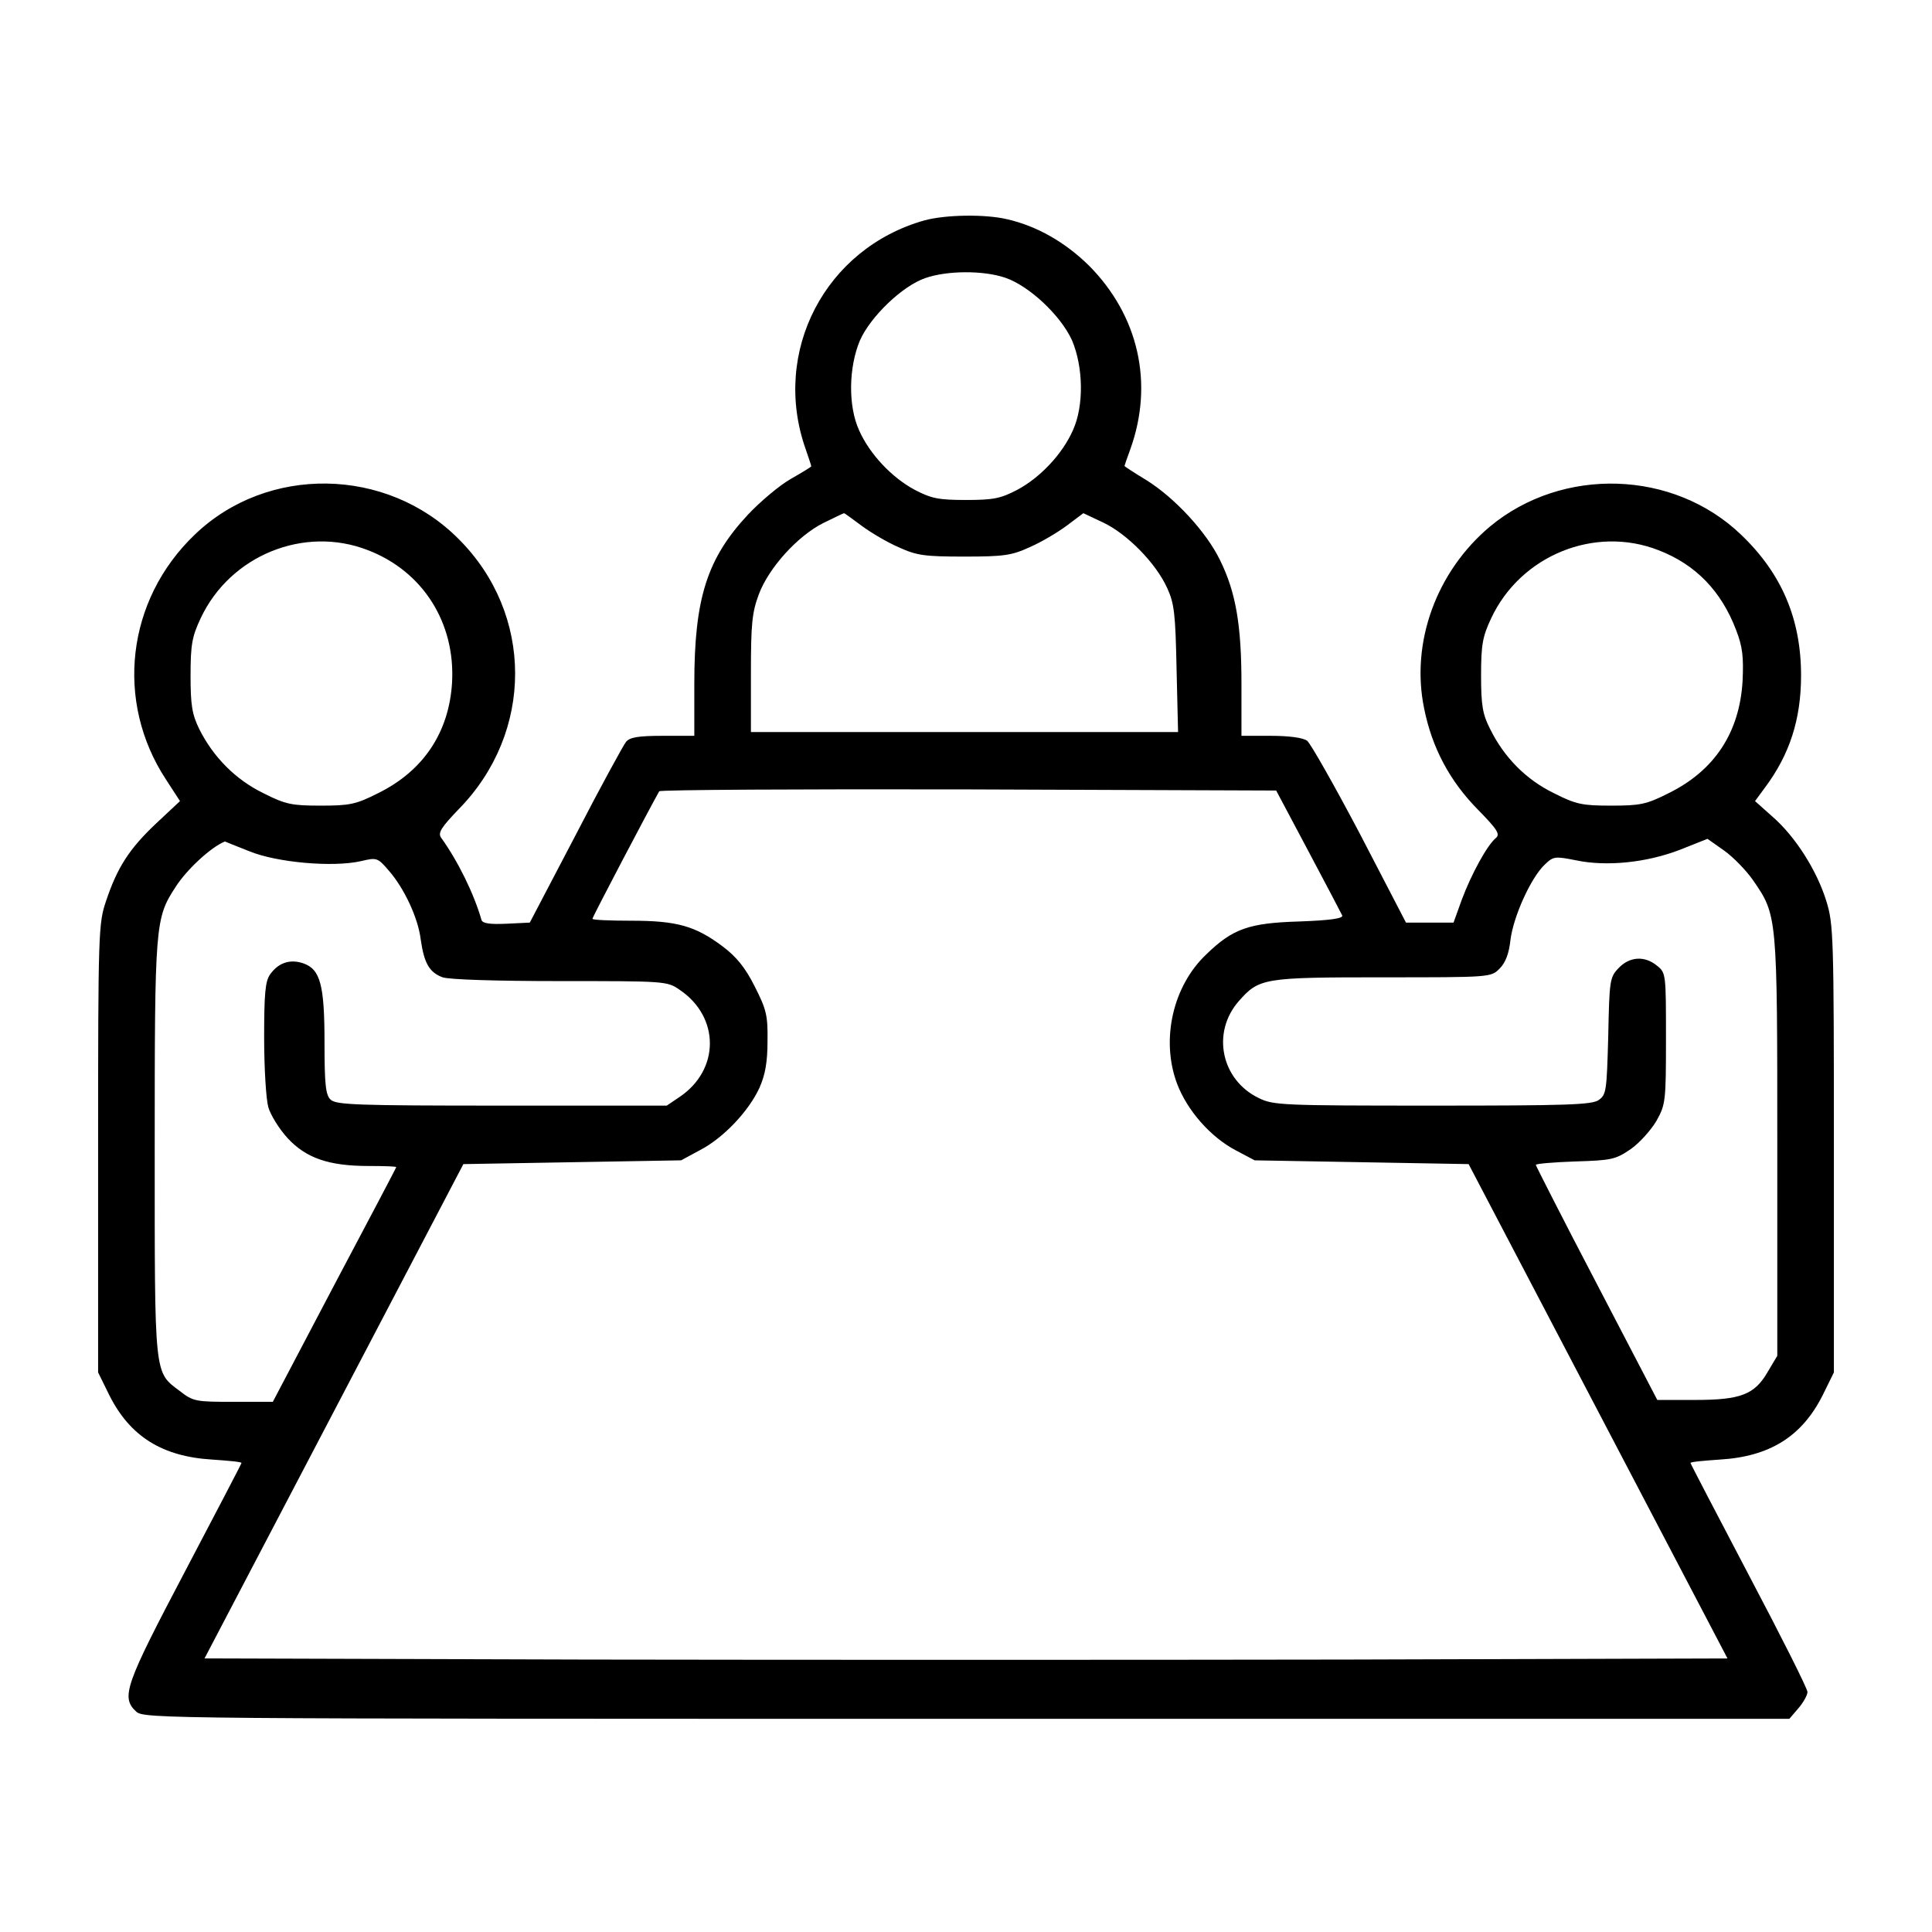
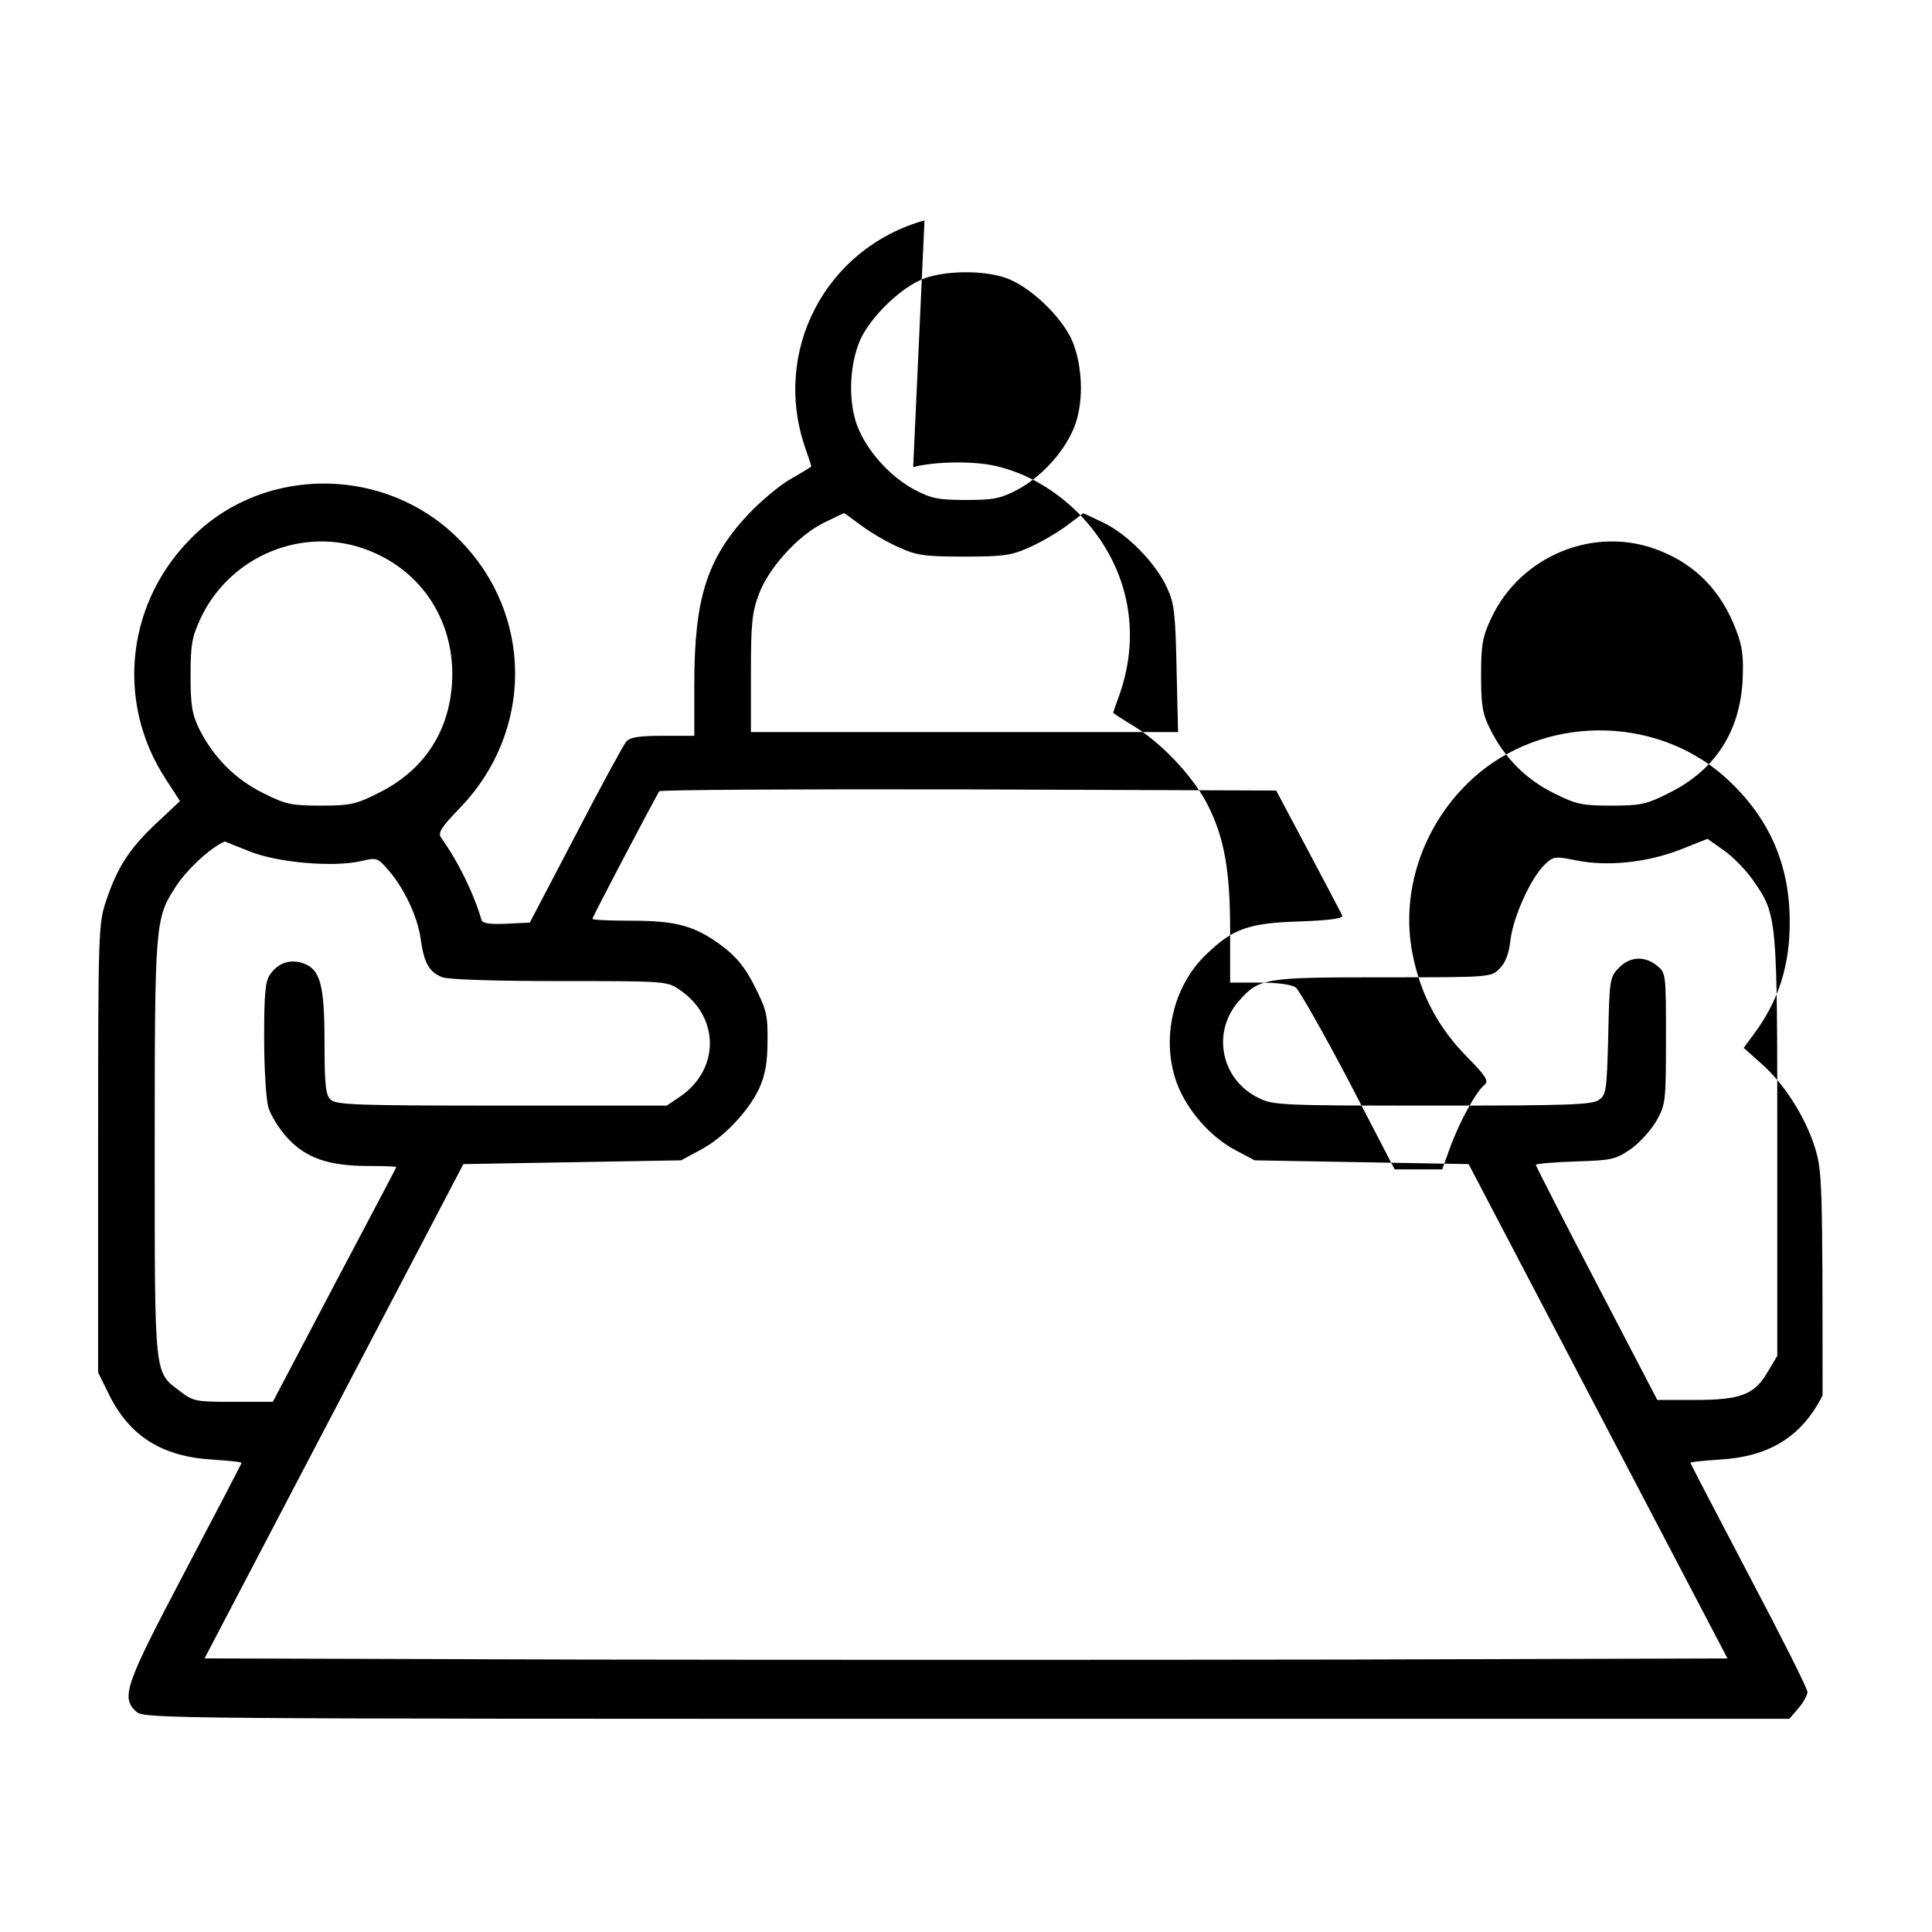
<svg xmlns="http://www.w3.org/2000/svg" version="1.0" width="512pt" height="512pt" viewBox="0 0 512 512" preserveAspectRatio="xMidYMid meet">
  <g transform="translate(0,512) scale(0.1,-0.1)" fill="#000000" stroke="none">
-     <path d="M2450 4536 c-263 -74 -406 -348 -315 -606 8 -23 15 -44 15 -46 0 -1 -24 -16 -54 -33 -30 -17 -81 -60 -114 -95 -108 -116 -142 -221 -142 -448 l0 -138 -84 0 c-65 0 -87 -4 -97 -16 -7 -9 -68 -120 -134 -248 l-121 -231 -62 -3 c-45 -2 -63 1 -66 10 -20 70 -63 157 -107 218 -9 13 0 27 47 76 199 203 199 517 -1 716 -190 191 -507 196 -699 11 -181 -173 -212 -442 -76 -649 l37 -57 -63 -59 c-71 -67 -103 -116 -133 -206 -20 -59 -21 -80 -21 -655 l0 -594 30 -61 c55 -109 140 -162 272 -170 43 -3 78 -6 78 -9 0 -2 -68 -132 -150 -288 -159 -302 -170 -333 -129 -371 21 -19 71 -19 2201 -19 l2180 0 24 28 c13 15 24 35 24 43 0 9 -70 148 -155 309 -85 162 -155 296 -155 298 0 3 35 6 78 9 132 8 217 61 272 170 l30 61 0 593 c0 562 -1 595 -20 656 -25 81 -82 171 -143 224 l-46 41 25 34 c67 89 97 183 97 299 0 149 -51 270 -159 373 -179 172 -473 181 -665 22 -142 -119 -211 -307 -175 -482 21 -105 68 -193 143 -269 52 -53 59 -65 47 -75 -23 -19 -65 -96 -90 -163 l-22 -61 -63 0 -63 0 -122 235 c-68 129 -131 240 -140 247 -11 8 -48 13 -96 13 l-78 0 0 138 c0 156 -15 243 -57 328 -36 74 -119 164 -194 211 -33 20 -59 37 -59 38 0 1 7 22 16 46 62 174 21 353 -110 485 -63 62 -138 105 -217 123 -59 14 -164 12 -219 -3z m214 -152 c64 -22 147 -100 177 -166 30 -71 32 -174 2 -239 -28 -63 -87 -125 -147 -157 -44 -23 -63 -27 -136 -27 -73 0 -92 4 -136 27 -60 32 -119 94 -147 157 -30 65 -28 168 2 239 28 63 112 144 173 165 57 20 153 21 212 1z m-381 -657 c24 -18 68 -44 98 -57 48 -22 68 -25 174 -25 106 0 126 3 174 25 30 13 74 39 98 57 l44 33 53 -25 c63 -30 139 -107 169 -173 19 -41 22 -68 25 -214 l4 -168 -566 0 -566 0 0 155 c0 132 3 162 21 210 26 70 103 155 171 189 29 14 53 26 55 26 1 0 22 -15 46 -33z m-1308 -65 c146 -56 232 -193 223 -351 -8 -132 -76 -234 -196 -293 -59 -30 -76 -33 -152 -33 -76 0 -93 3 -152 33 -74 36 -133 96 -170 170 -19 39 -23 63 -23 142 0 82 4 103 27 152 78 166 274 246 443 180z m3420 0 c99 -38 167 -109 206 -212 17 -44 20 -71 17 -135 -8 -136 -74 -237 -196 -297 -59 -30 -76 -33 -152 -33 -76 0 -93 3 -152 33 -74 36 -132 95 -169 170 -20 39 -24 63 -24 142 0 82 4 103 27 152 78 166 274 246 443 180z m-928 -797 c47 -88 87 -165 90 -171 3 -8 -31 -13 -114 -16 -133 -4 -176 -19 -246 -87 -89 -84 -121 -226 -78 -342 27 -72 89 -142 155 -177 l51 -27 284 -5 283 -5 343 -655 343 -655 -1009 -3 c-555 -1 -1463 -1 -2018 0 l-1009 3 343 655 343 655 288 5 289 5 50 27 c62 32 130 104 158 166 15 34 21 68 21 123 1 68 -3 84 -34 145 -25 50 -49 79 -85 106 -72 54 -121 68 -242 68 -57 0 -103 2 -103 5 0 5 152 294 177 338 2 4 371 6 819 5 l816 -3 85 -160z m1179 -78 c64 -93 64 -92 64 -705 l0 -555 -25 -42 c-35 -61 -72 -75 -193 -75 l-100 0 -161 309 c-89 170 -161 312 -161 314 0 3 47 7 104 9 97 3 107 5 148 33 24 17 54 51 68 75 24 43 25 52 25 218 0 171 0 174 -24 193 -33 27 -73 24 -102 -7 -23 -24 -24 -33 -27 -180 -4 -144 -5 -155 -25 -169 -18 -13 -85 -15 -441 -15 -398 0 -422 1 -460 20 -100 48 -126 174 -53 257 54 61 65 63 382 63 285 0 286 0 309 23 16 16 25 40 29 77 8 62 54 164 91 199 23 22 27 22 83 11 81 -17 187 -6 275 28 l73 29 44 -31 c24 -17 59 -53 77 -79z m-3985 77 c73 -30 222 -43 296 -26 42 10 44 9 74 -26 40 -46 77 -124 84 -182 9 -63 23 -87 58 -100 18 -6 141 -10 312 -10 277 0 283 0 316 -23 107 -72 107 -212 0 -284 l-34 -23 -438 0 c-384 0 -439 2 -453 16 -13 12 -16 41 -16 150 0 154 -11 195 -56 211 -35 12 -66 2 -88 -29 -13 -18 -16 -50 -16 -168 0 -80 5 -162 11 -184 6 -21 29 -58 51 -82 49 -53 109 -74 215 -74 40 0 73 -1 73 -3 0 -2 -74 -142 -164 -312 l-163 -310 -105 0 c-100 0 -106 1 -142 29 -68 51 -66 35 -66 644 0 593 1 608 55 691 30 47 94 106 131 121 0 0 29 -12 65 -26z" />
+     <path d="M2450 4536 c-263 -74 -406 -348 -315 -606 8 -23 15 -44 15 -46 0 -1 -24 -16 -54 -33 -30 -17 -81 -60 -114 -95 -108 -116 -142 -221 -142 -448 l0 -138 -84 0 c-65 0 -87 -4 -97 -16 -7 -9 -68 -120 -134 -248 l-121 -231 -62 -3 c-45 -2 -63 1 -66 10 -20 70 -63 157 -107 218 -9 13 0 27 47 76 199 203 199 517 -1 716 -190 191 -507 196 -699 11 -181 -173 -212 -442 -76 -649 l37 -57 -63 -59 c-71 -67 -103 -116 -133 -206 -20 -59 -21 -80 -21 -655 l0 -594 30 -61 c55 -109 140 -162 272 -170 43 -3 78 -6 78 -9 0 -2 -68 -132 -150 -288 -159 -302 -170 -333 -129 -371 21 -19 71 -19 2201 -19 l2180 0 24 28 c13 15 24 35 24 43 0 9 -70 148 -155 309 -85 162 -155 296 -155 298 0 3 35 6 78 9 132 8 217 61 272 170 c0 562 -1 595 -20 656 -25 81 -82 171 -143 224 l-46 41 25 34 c67 89 97 183 97 299 0 149 -51 270 -159 373 -179 172 -473 181 -665 22 -142 -119 -211 -307 -175 -482 21 -105 68 -193 143 -269 52 -53 59 -65 47 -75 -23 -19 -65 -96 -90 -163 l-22 -61 -63 0 -63 0 -122 235 c-68 129 -131 240 -140 247 -11 8 -48 13 -96 13 l-78 0 0 138 c0 156 -15 243 -57 328 -36 74 -119 164 -194 211 -33 20 -59 37 -59 38 0 1 7 22 16 46 62 174 21 353 -110 485 -63 62 -138 105 -217 123 -59 14 -164 12 -219 -3z m214 -152 c64 -22 147 -100 177 -166 30 -71 32 -174 2 -239 -28 -63 -87 -125 -147 -157 -44 -23 -63 -27 -136 -27 -73 0 -92 4 -136 27 -60 32 -119 94 -147 157 -30 65 -28 168 2 239 28 63 112 144 173 165 57 20 153 21 212 1z m-381 -657 c24 -18 68 -44 98 -57 48 -22 68 -25 174 -25 106 0 126 3 174 25 30 13 74 39 98 57 l44 33 53 -25 c63 -30 139 -107 169 -173 19 -41 22 -68 25 -214 l4 -168 -566 0 -566 0 0 155 c0 132 3 162 21 210 26 70 103 155 171 189 29 14 53 26 55 26 1 0 22 -15 46 -33z m-1308 -65 c146 -56 232 -193 223 -351 -8 -132 -76 -234 -196 -293 -59 -30 -76 -33 -152 -33 -76 0 -93 3 -152 33 -74 36 -133 96 -170 170 -19 39 -23 63 -23 142 0 82 4 103 27 152 78 166 274 246 443 180z m3420 0 c99 -38 167 -109 206 -212 17 -44 20 -71 17 -135 -8 -136 -74 -237 -196 -297 -59 -30 -76 -33 -152 -33 -76 0 -93 3 -152 33 -74 36 -132 95 -169 170 -20 39 -24 63 -24 142 0 82 4 103 27 152 78 166 274 246 443 180z m-928 -797 c47 -88 87 -165 90 -171 3 -8 -31 -13 -114 -16 -133 -4 -176 -19 -246 -87 -89 -84 -121 -226 -78 -342 27 -72 89 -142 155 -177 l51 -27 284 -5 283 -5 343 -655 343 -655 -1009 -3 c-555 -1 -1463 -1 -2018 0 l-1009 3 343 655 343 655 288 5 289 5 50 27 c62 32 130 104 158 166 15 34 21 68 21 123 1 68 -3 84 -34 145 -25 50 -49 79 -85 106 -72 54 -121 68 -242 68 -57 0 -103 2 -103 5 0 5 152 294 177 338 2 4 371 6 819 5 l816 -3 85 -160z m1179 -78 c64 -93 64 -92 64 -705 l0 -555 -25 -42 c-35 -61 -72 -75 -193 -75 l-100 0 -161 309 c-89 170 -161 312 -161 314 0 3 47 7 104 9 97 3 107 5 148 33 24 17 54 51 68 75 24 43 25 52 25 218 0 171 0 174 -24 193 -33 27 -73 24 -102 -7 -23 -24 -24 -33 -27 -180 -4 -144 -5 -155 -25 -169 -18 -13 -85 -15 -441 -15 -398 0 -422 1 -460 20 -100 48 -126 174 -53 257 54 61 65 63 382 63 285 0 286 0 309 23 16 16 25 40 29 77 8 62 54 164 91 199 23 22 27 22 83 11 81 -17 187 -6 275 28 l73 29 44 -31 c24 -17 59 -53 77 -79z m-3985 77 c73 -30 222 -43 296 -26 42 10 44 9 74 -26 40 -46 77 -124 84 -182 9 -63 23 -87 58 -100 18 -6 141 -10 312 -10 277 0 283 0 316 -23 107 -72 107 -212 0 -284 l-34 -23 -438 0 c-384 0 -439 2 -453 16 -13 12 -16 41 -16 150 0 154 -11 195 -56 211 -35 12 -66 2 -88 -29 -13 -18 -16 -50 -16 -168 0 -80 5 -162 11 -184 6 -21 29 -58 51 -82 49 -53 109 -74 215 -74 40 0 73 -1 73 -3 0 -2 -74 -142 -164 -312 l-163 -310 -105 0 c-100 0 -106 1 -142 29 -68 51 -66 35 -66 644 0 593 1 608 55 691 30 47 94 106 131 121 0 0 29 -12 65 -26z" />
  </g>
</svg>